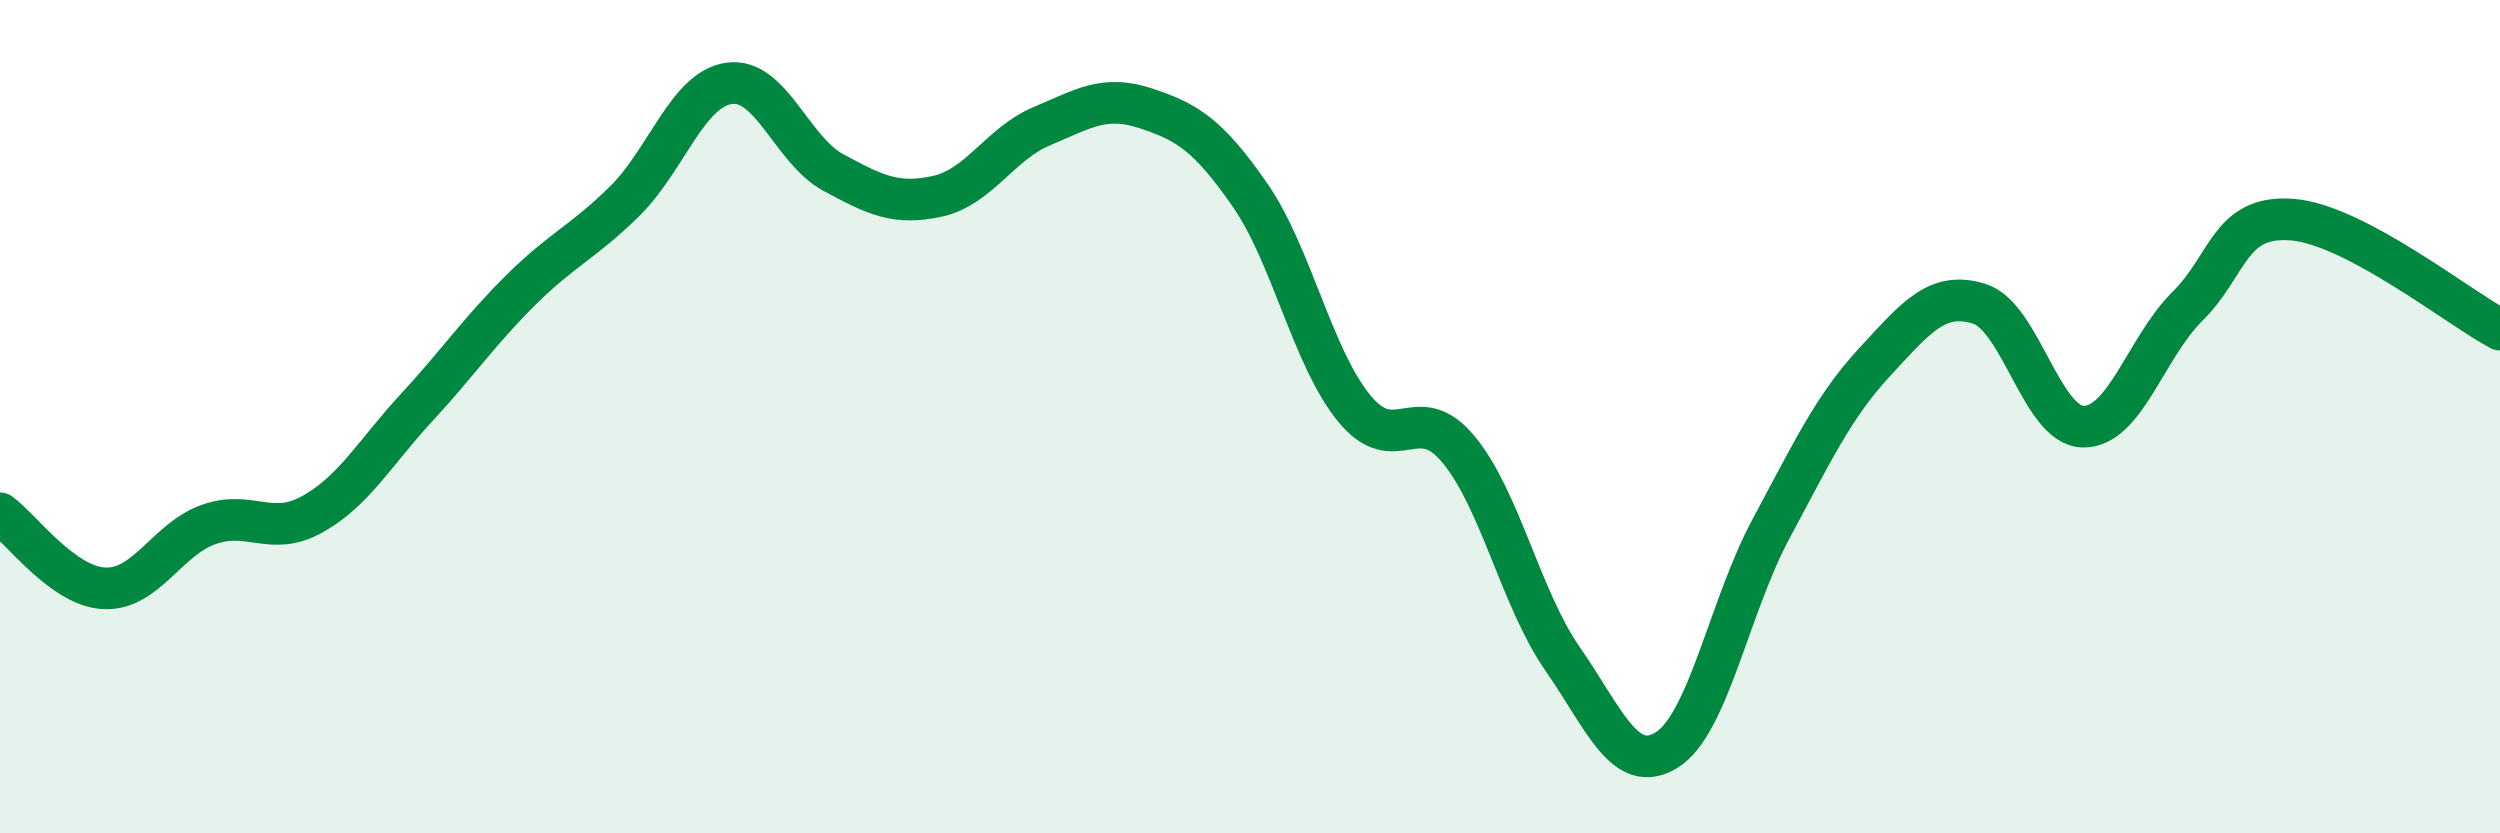
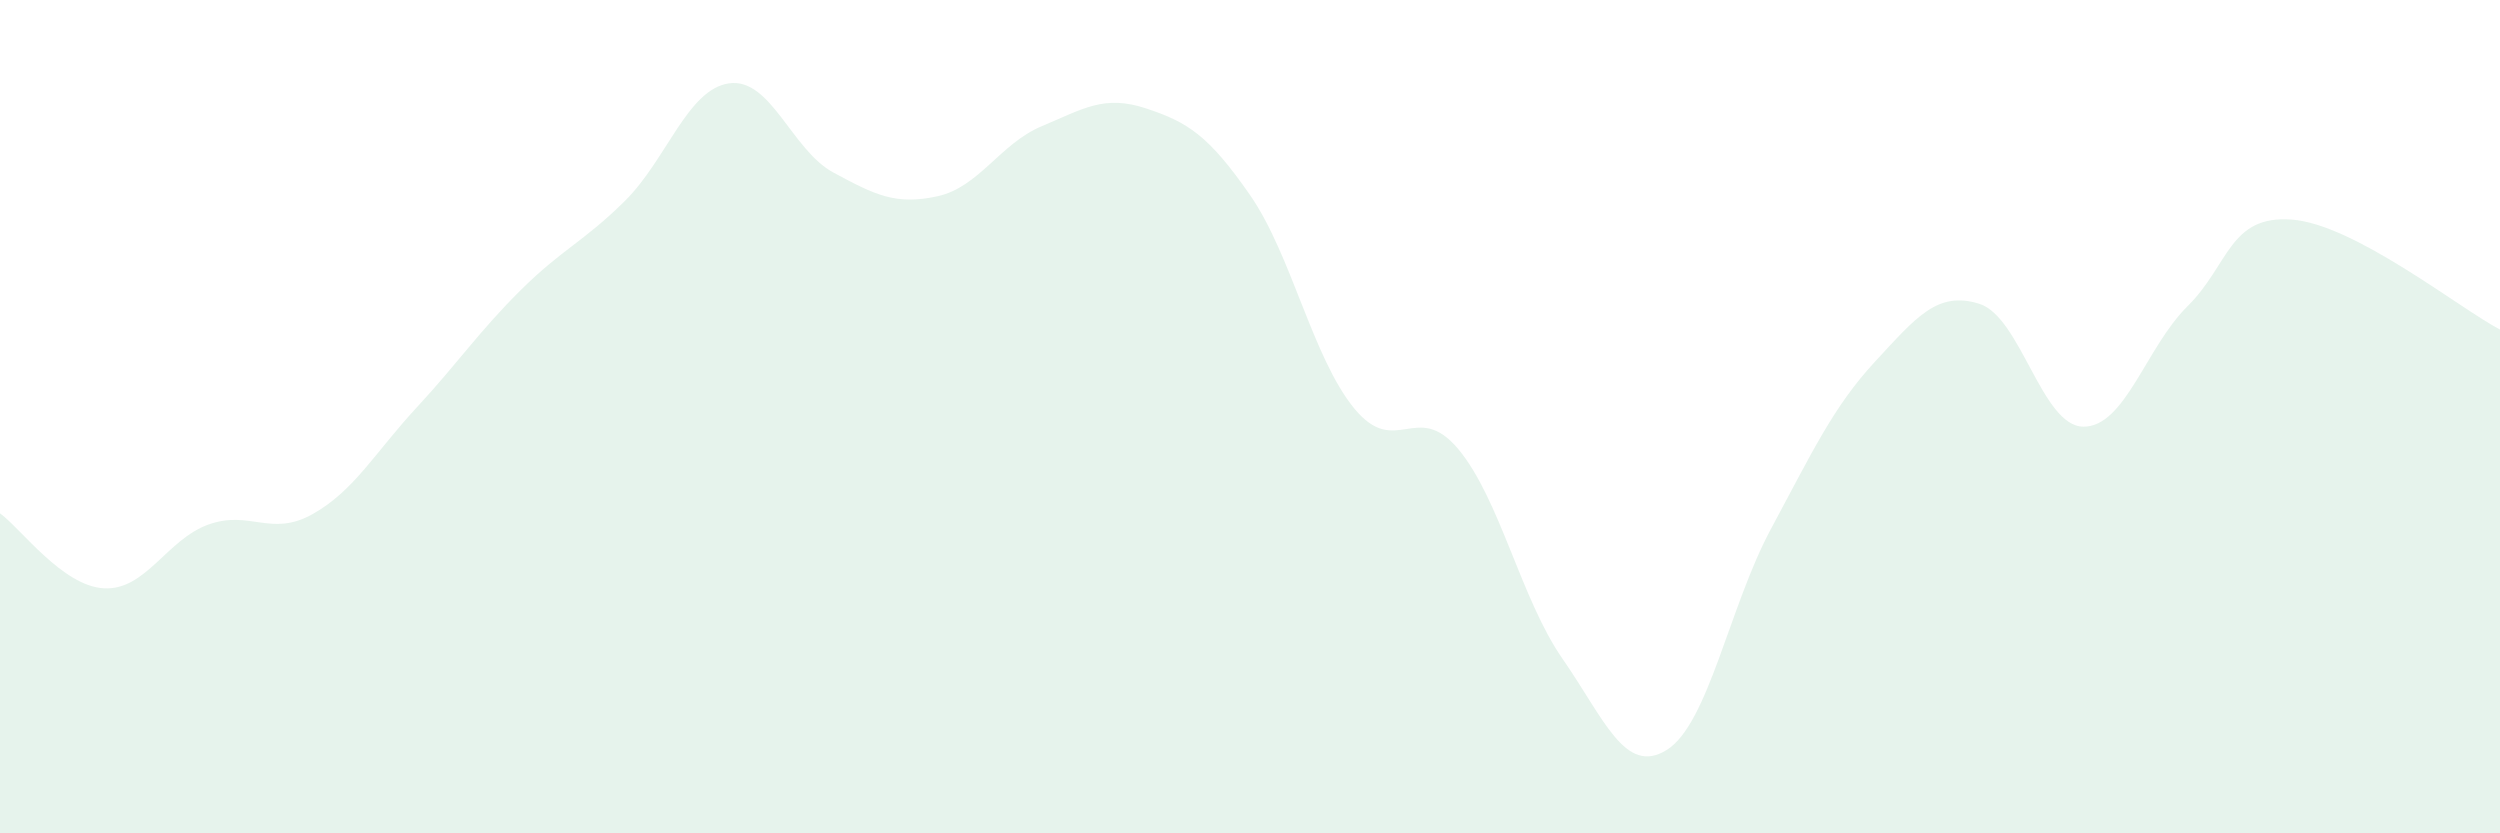
<svg xmlns="http://www.w3.org/2000/svg" width="60" height="20" viewBox="0 0 60 20">
  <path d="M 0,12.32 C 0.5,12.68 1.5,14.07 2.5,14.12 C 3.5,14.17 4,12.95 5,12.59 C 6,12.23 6.5,12.9 7.5,12.34 C 8.5,11.78 9,10.86 10,9.78 C 11,8.7 11.5,7.95 12.5,6.96 C 13.5,5.97 14,5.81 15,4.82 C 16,3.83 16.5,2.14 17.5,2 C 18.5,1.86 19,3.6 20,4.14 C 21,4.68 21.5,4.93 22.5,4.71 C 23.5,4.49 24,3.45 25,3.03 C 26,2.61 26.5,2.27 27.5,2.6 C 28.5,2.93 29,3.24 30,4.68 C 31,6.12 31.5,8.58 32.5,9.8 C 33.5,11.02 34,9.58 35,10.78 C 36,11.98 36.5,14.37 37.5,15.81 C 38.5,17.25 39,18.62 40,18 C 41,17.38 41.5,14.56 42.5,12.7 C 43.5,10.84 44,9.76 45,8.68 C 46,7.6 46.5,6.98 47.5,7.29 C 48.5,7.6 49,10.23 50,10.24 C 51,10.25 51.5,8.34 52.5,7.35 C 53.5,6.36 53.5,5.16 55,5.27 C 56.5,5.38 59,7.38 60,7.91L60 20L0 20Z" fill="#008740" opacity="0.1" stroke-linecap="round" stroke-linejoin="round" />
-   <path d="M 0,12.32 C 0.5,12.68 1.5,14.07 2.5,14.12 C 3.5,14.17 4,12.95 5,12.59 C 6,12.23 6.5,12.9 7.5,12.34 C 8.5,11.78 9,10.86 10,9.78 C 11,8.7 11.5,7.95 12.5,6.96 C 13.5,5.97 14,5.81 15,4.82 C 16,3.83 16.5,2.14 17.5,2 C 18.5,1.86 19,3.6 20,4.14 C 21,4.68 21.5,4.93 22.5,4.71 C 23.5,4.49 24,3.45 25,3.03 C 26,2.61 26.5,2.27 27.5,2.6 C 28.5,2.93 29,3.24 30,4.68 C 31,6.12 31.5,8.58 32.5,9.8 C 33.5,11.02 34,9.58 35,10.78 C 36,11.98 36.5,14.37 37.5,15.81 C 38.5,17.25 39,18.62 40,18 C 41,17.38 41.5,14.56 42.5,12.7 C 43.5,10.84 44,9.76 45,8.68 C 46,7.6 46.5,6.98 47.5,7.29 C 48.5,7.6 49,10.23 50,10.24 C 51,10.25 51.5,8.34 52.5,7.35 C 53.5,6.36 53.5,5.16 55,5.27 C 56.5,5.38 59,7.38 60,7.91" stroke="#008740" stroke-width="1" fill="none" stroke-linecap="round" stroke-linejoin="round" />
</svg>